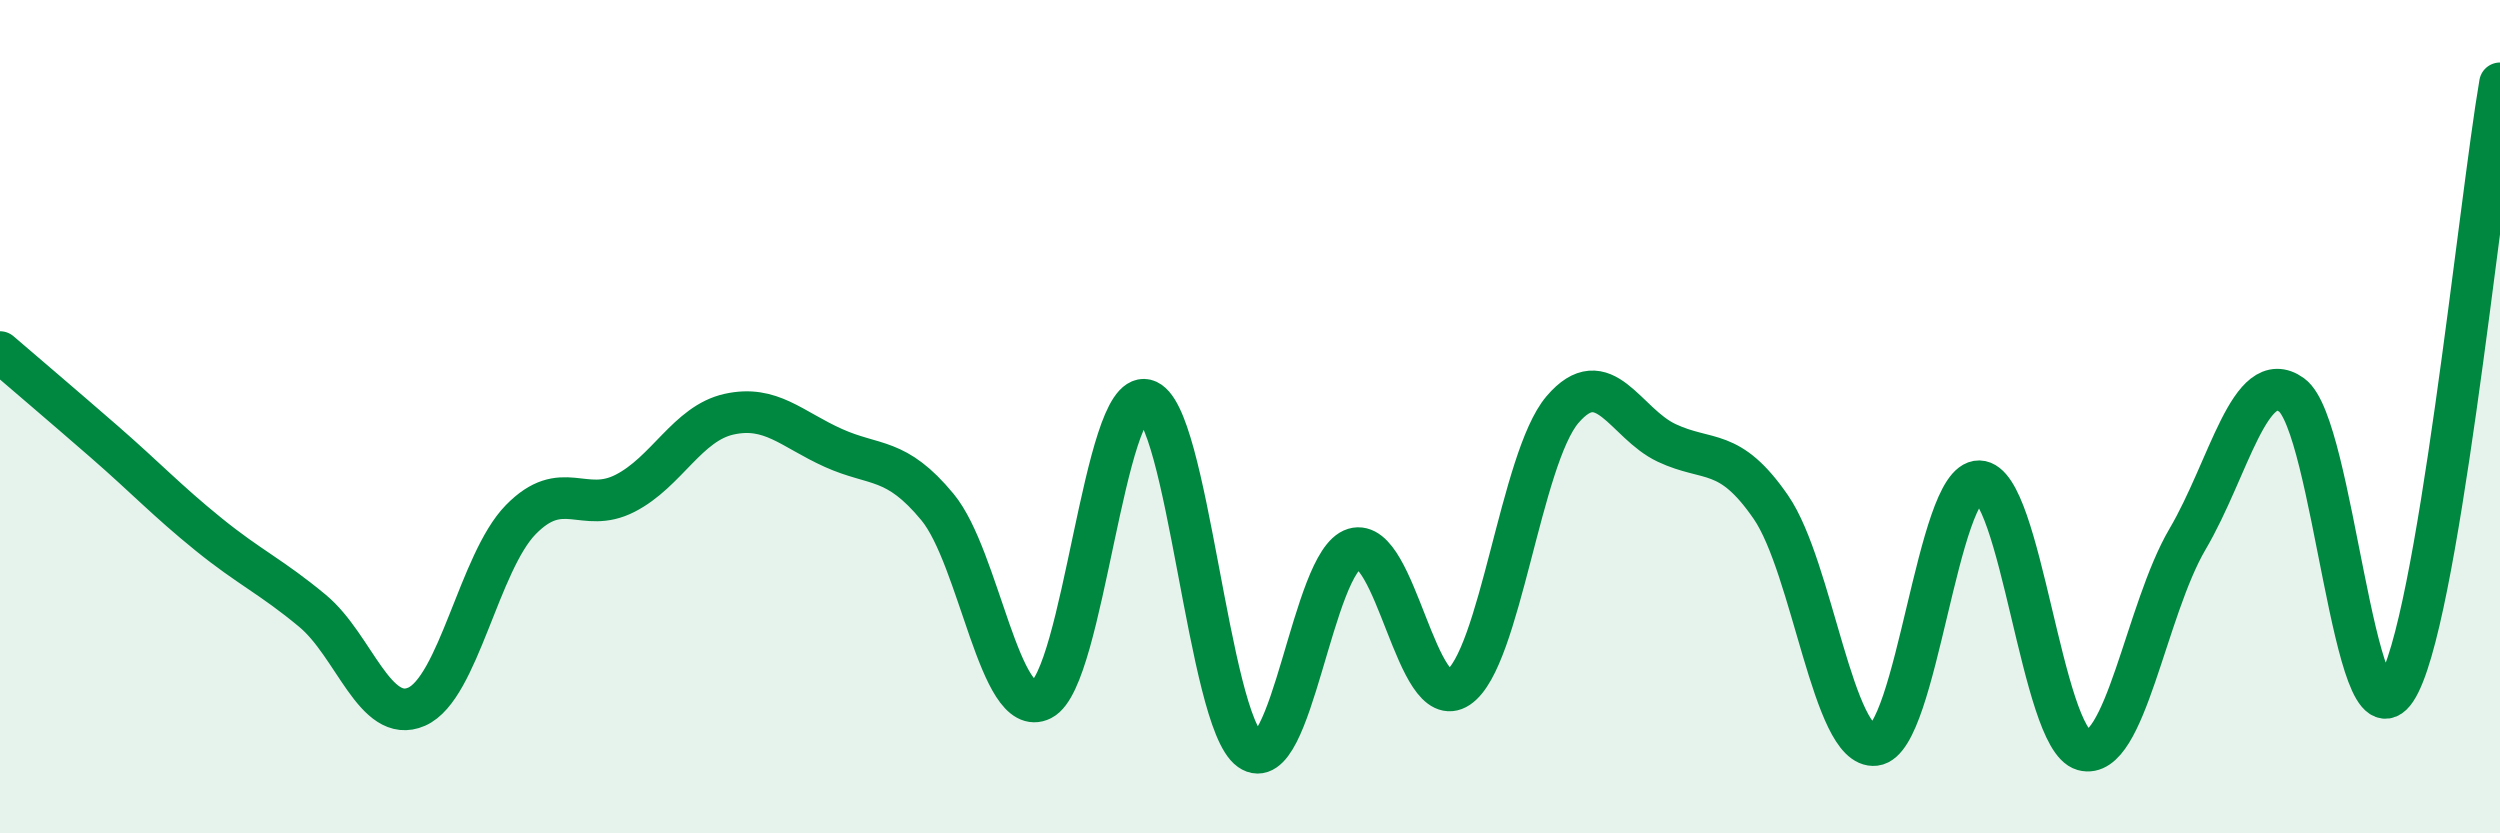
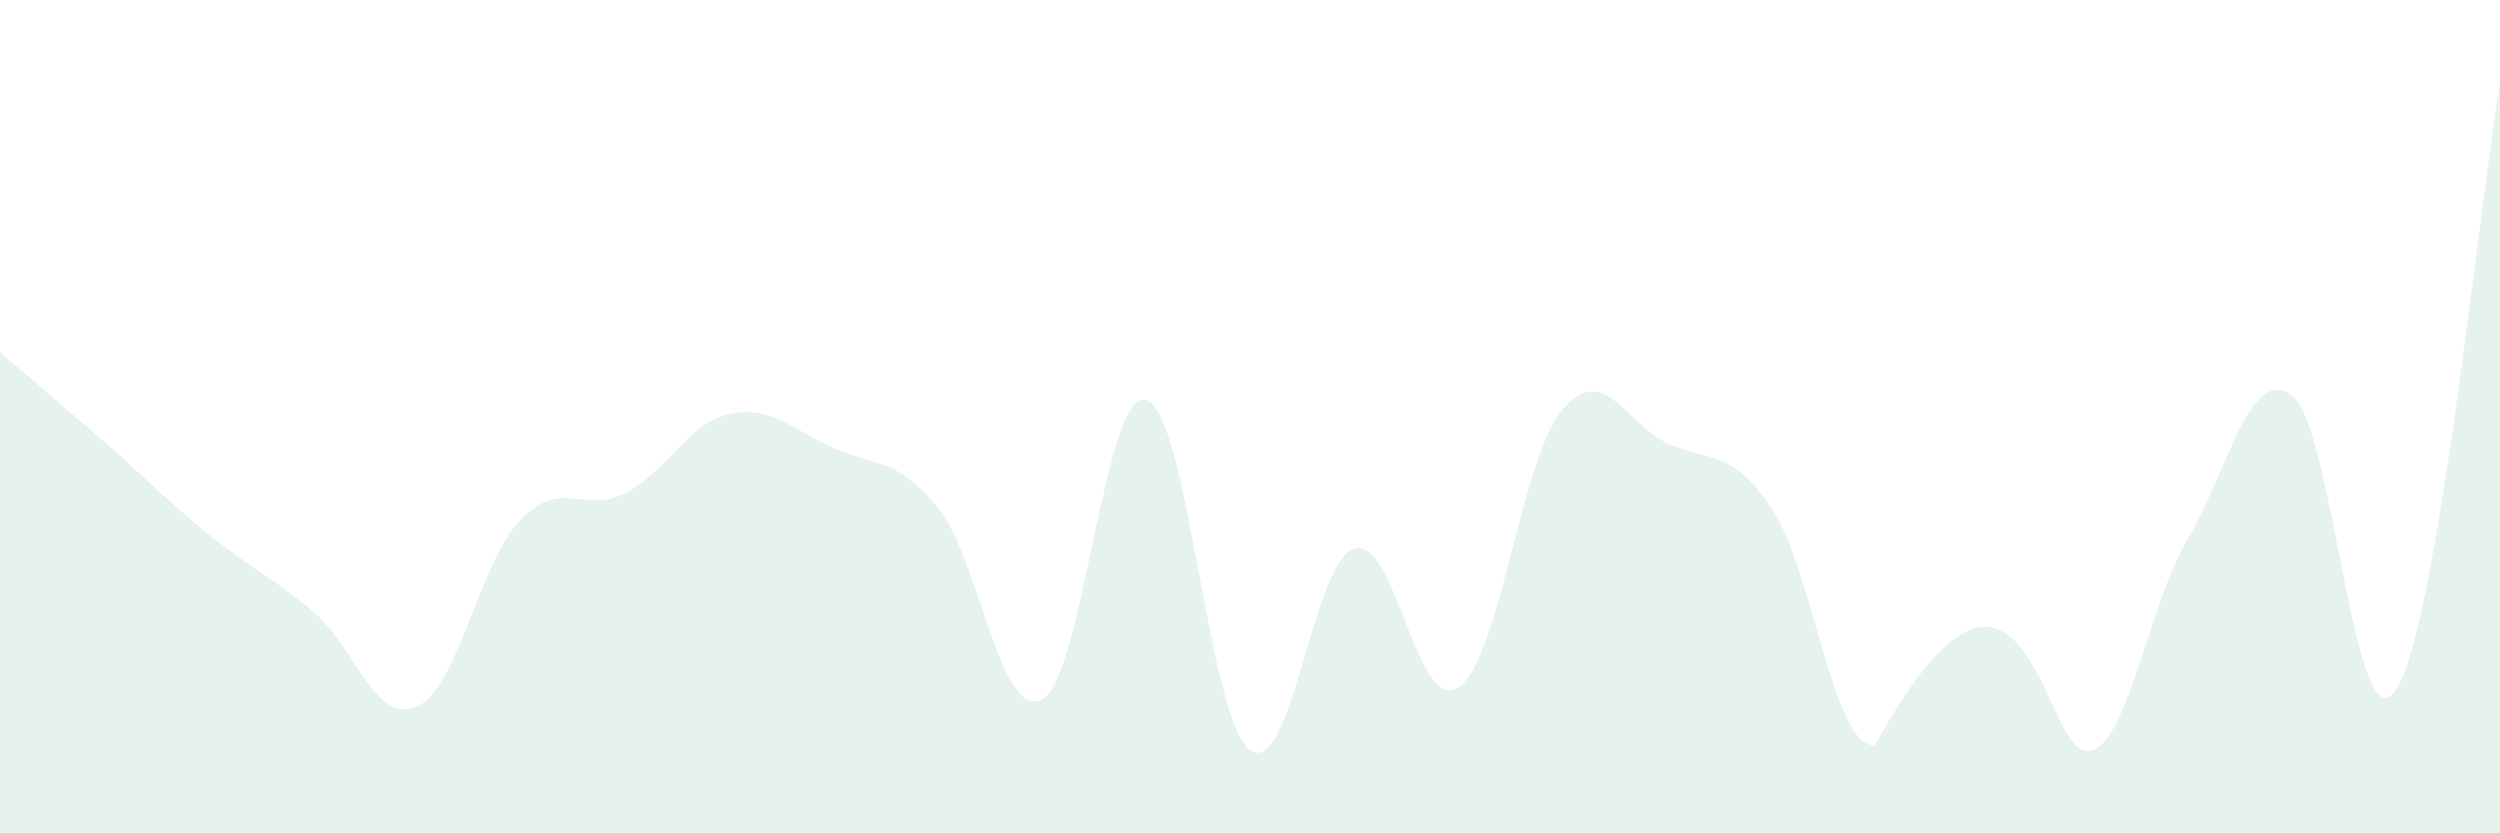
<svg xmlns="http://www.w3.org/2000/svg" width="60" height="20" viewBox="0 0 60 20">
-   <path d="M 0,8.45 C 0.5,8.88 1.5,9.73 2.5,10.6 C 3.5,11.47 4,12.01 5,12.82 C 6,13.63 6.5,13.83 7.5,14.66 C 8.5,15.49 9,17.4 10,16.96 C 11,16.52 11.5,13.49 12.5,12.47 C 13.5,11.45 14,12.35 15,11.84 C 16,11.33 16.5,10.16 17.5,9.94 C 18.5,9.72 19,10.3 20,10.75 C 21,11.2 21.5,10.96 22.5,12.17 C 23.5,13.38 24,17.3 25,16.79 C 26,16.28 26.5,9.36 27.5,9.6 C 28.5,9.84 29,17.29 30,18 C 31,18.71 31.5,13.47 32.5,13.17 C 33.5,12.87 34,17.17 35,16.5 C 36,15.83 36.5,11 37.5,9.83 C 38.5,8.66 39,10.16 40,10.63 C 41,11.1 41.5,10.72 42.5,12.17 C 43.5,13.62 44,18 45,17.88 C 46,17.76 46.5,11.53 47.5,11.55 C 48.5,11.57 49,17.72 50,18 C 51,18.28 51.5,14.64 52.5,12.94 C 53.5,11.24 54,8.76 55,9.48 C 56,10.2 56.5,18.06 57.5,16.56 C 58.5,15.06 59.5,4.91 60,2L60 20L0 20Z" fill="#008740" opacity="0.1" stroke-linecap="round" stroke-linejoin="round" />
-   <path d="M 0,8.45 C 0.5,8.88 1.5,9.73 2.5,10.6 C 3.5,11.47 4,12.01 5,12.82 C 6,13.63 6.5,13.83 7.5,14.66 C 8.5,15.49 9,17.4 10,16.96 C 11,16.52 11.5,13.49 12.5,12.47 C 13.5,11.45 14,12.35 15,11.84 C 16,11.33 16.5,10.16 17.5,9.94 C 18.5,9.72 19,10.3 20,10.75 C 21,11.2 21.5,10.96 22.5,12.17 C 23.5,13.38 24,17.3 25,16.79 C 26,16.28 26.5,9.36 27.5,9.6 C 28.5,9.84 29,17.29 30,18 C 31,18.71 31.5,13.47 32.5,13.17 C 33.5,12.87 34,17.17 35,16.5 C 36,15.83 36.5,11 37.5,9.83 C 38.5,8.66 39,10.16 40,10.63 C 41,11.1 41.5,10.72 42.5,12.17 C 43.5,13.62 44,18 45,17.88 C 46,17.76 46.5,11.53 47.5,11.55 C 48.5,11.57 49,17.72 50,18 C 51,18.28 51.5,14.64 52.5,12.94 C 53.5,11.24 54,8.76 55,9.48 C 56,10.2 56.5,18.06 57.5,16.56 C 58.5,15.06 59.5,4.91 60,2" stroke="#008740" stroke-width="1" fill="none" stroke-linecap="round" stroke-linejoin="round" />
+   <path d="M 0,8.45 C 0.5,8.88 1.5,9.73 2.5,10.6 C 3.5,11.47 4,12.01 5,12.82 C 6,13.63 6.5,13.83 7.5,14.66 C 8.5,15.49 9,17.4 10,16.96 C 11,16.52 11.5,13.49 12.5,12.47 C 13.5,11.45 14,12.35 15,11.84 C 16,11.33 16.5,10.16 17.5,9.94 C 18.5,9.72 19,10.3 20,10.75 C 21,11.2 21.5,10.96 22.5,12.17 C 23.5,13.38 24,17.3 25,16.79 C 26,16.28 26.5,9.36 27.5,9.6 C 28.5,9.84 29,17.29 30,18 C 31,18.71 31.5,13.47 32.5,13.17 C 33.5,12.87 34,17.17 35,16.5 C 36,15.83 36.5,11 37.5,9.83 C 38.5,8.66 39,10.16 40,10.63 C 41,11.1 41.5,10.72 42.5,12.17 C 43.5,13.62 44,18 45,17.88 C 48.5,11.57 49,17.72 50,18 C 51,18.28 51.5,14.64 52.5,12.94 C 53.5,11.24 54,8.76 55,9.48 C 56,10.2 56.5,18.06 57.5,16.56 C 58.5,15.06 59.5,4.91 60,2L60 20L0 20Z" fill="#008740" opacity="0.1" stroke-linecap="round" stroke-linejoin="round" />
</svg>